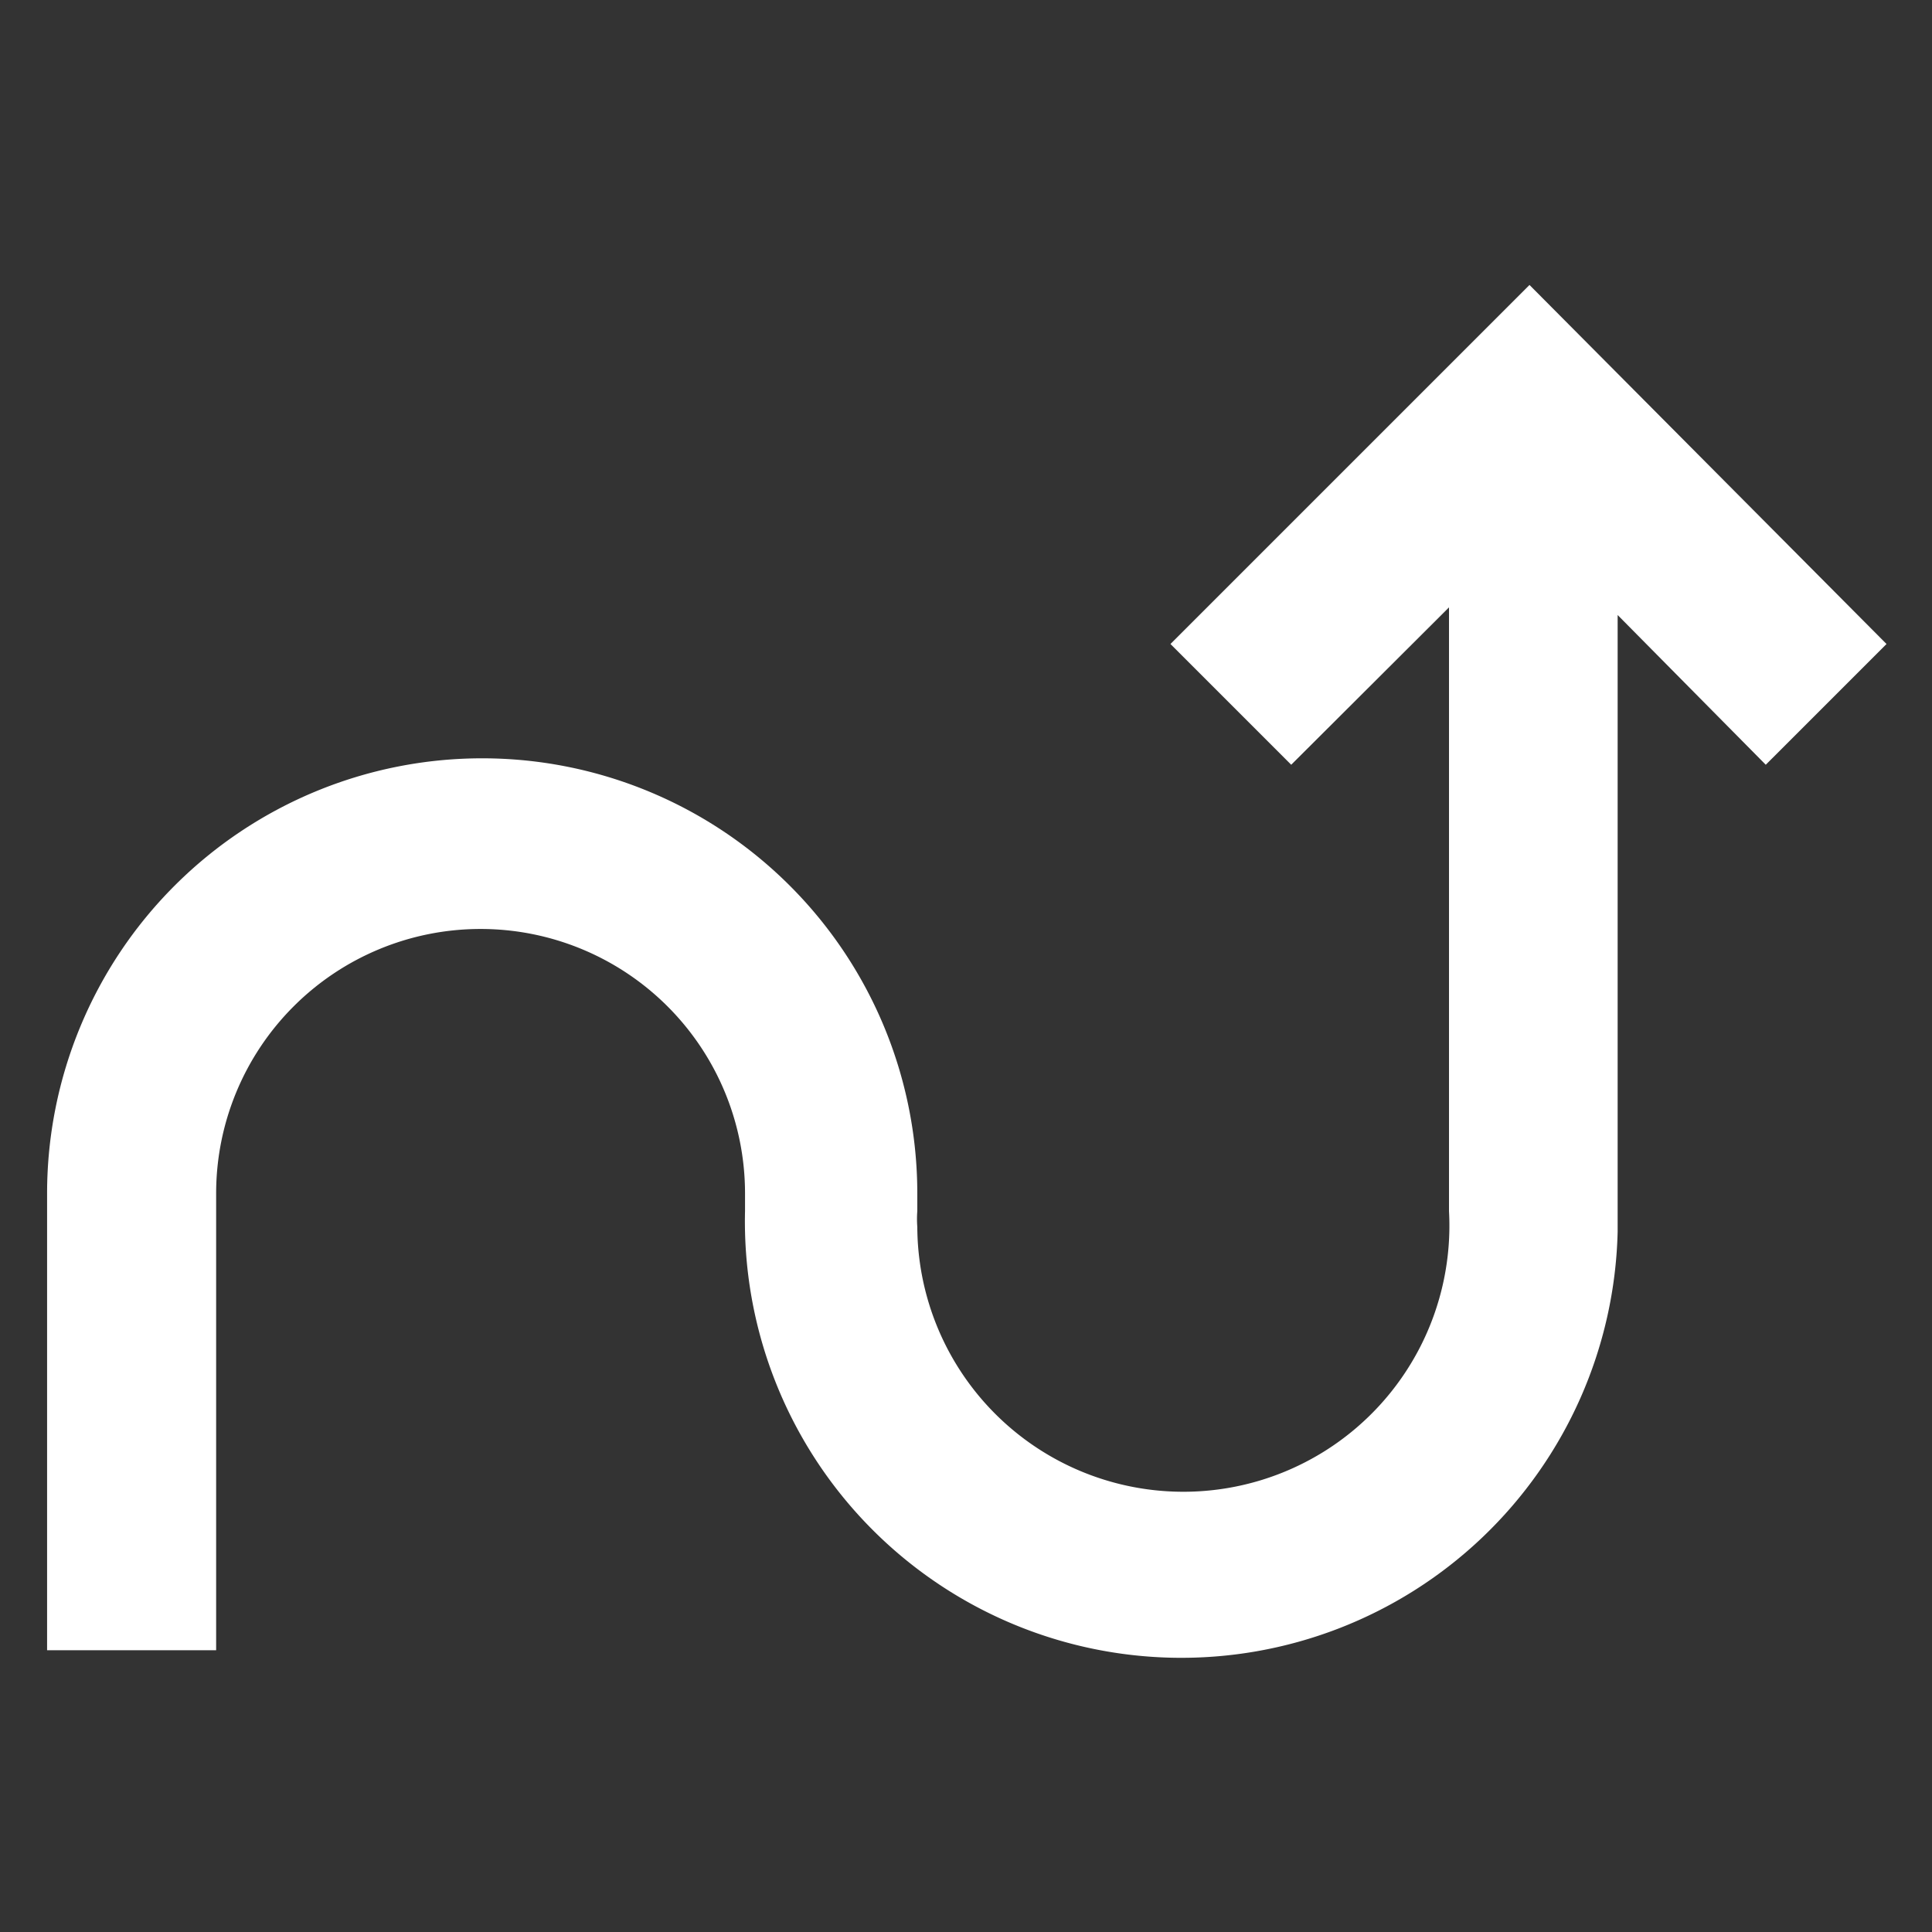
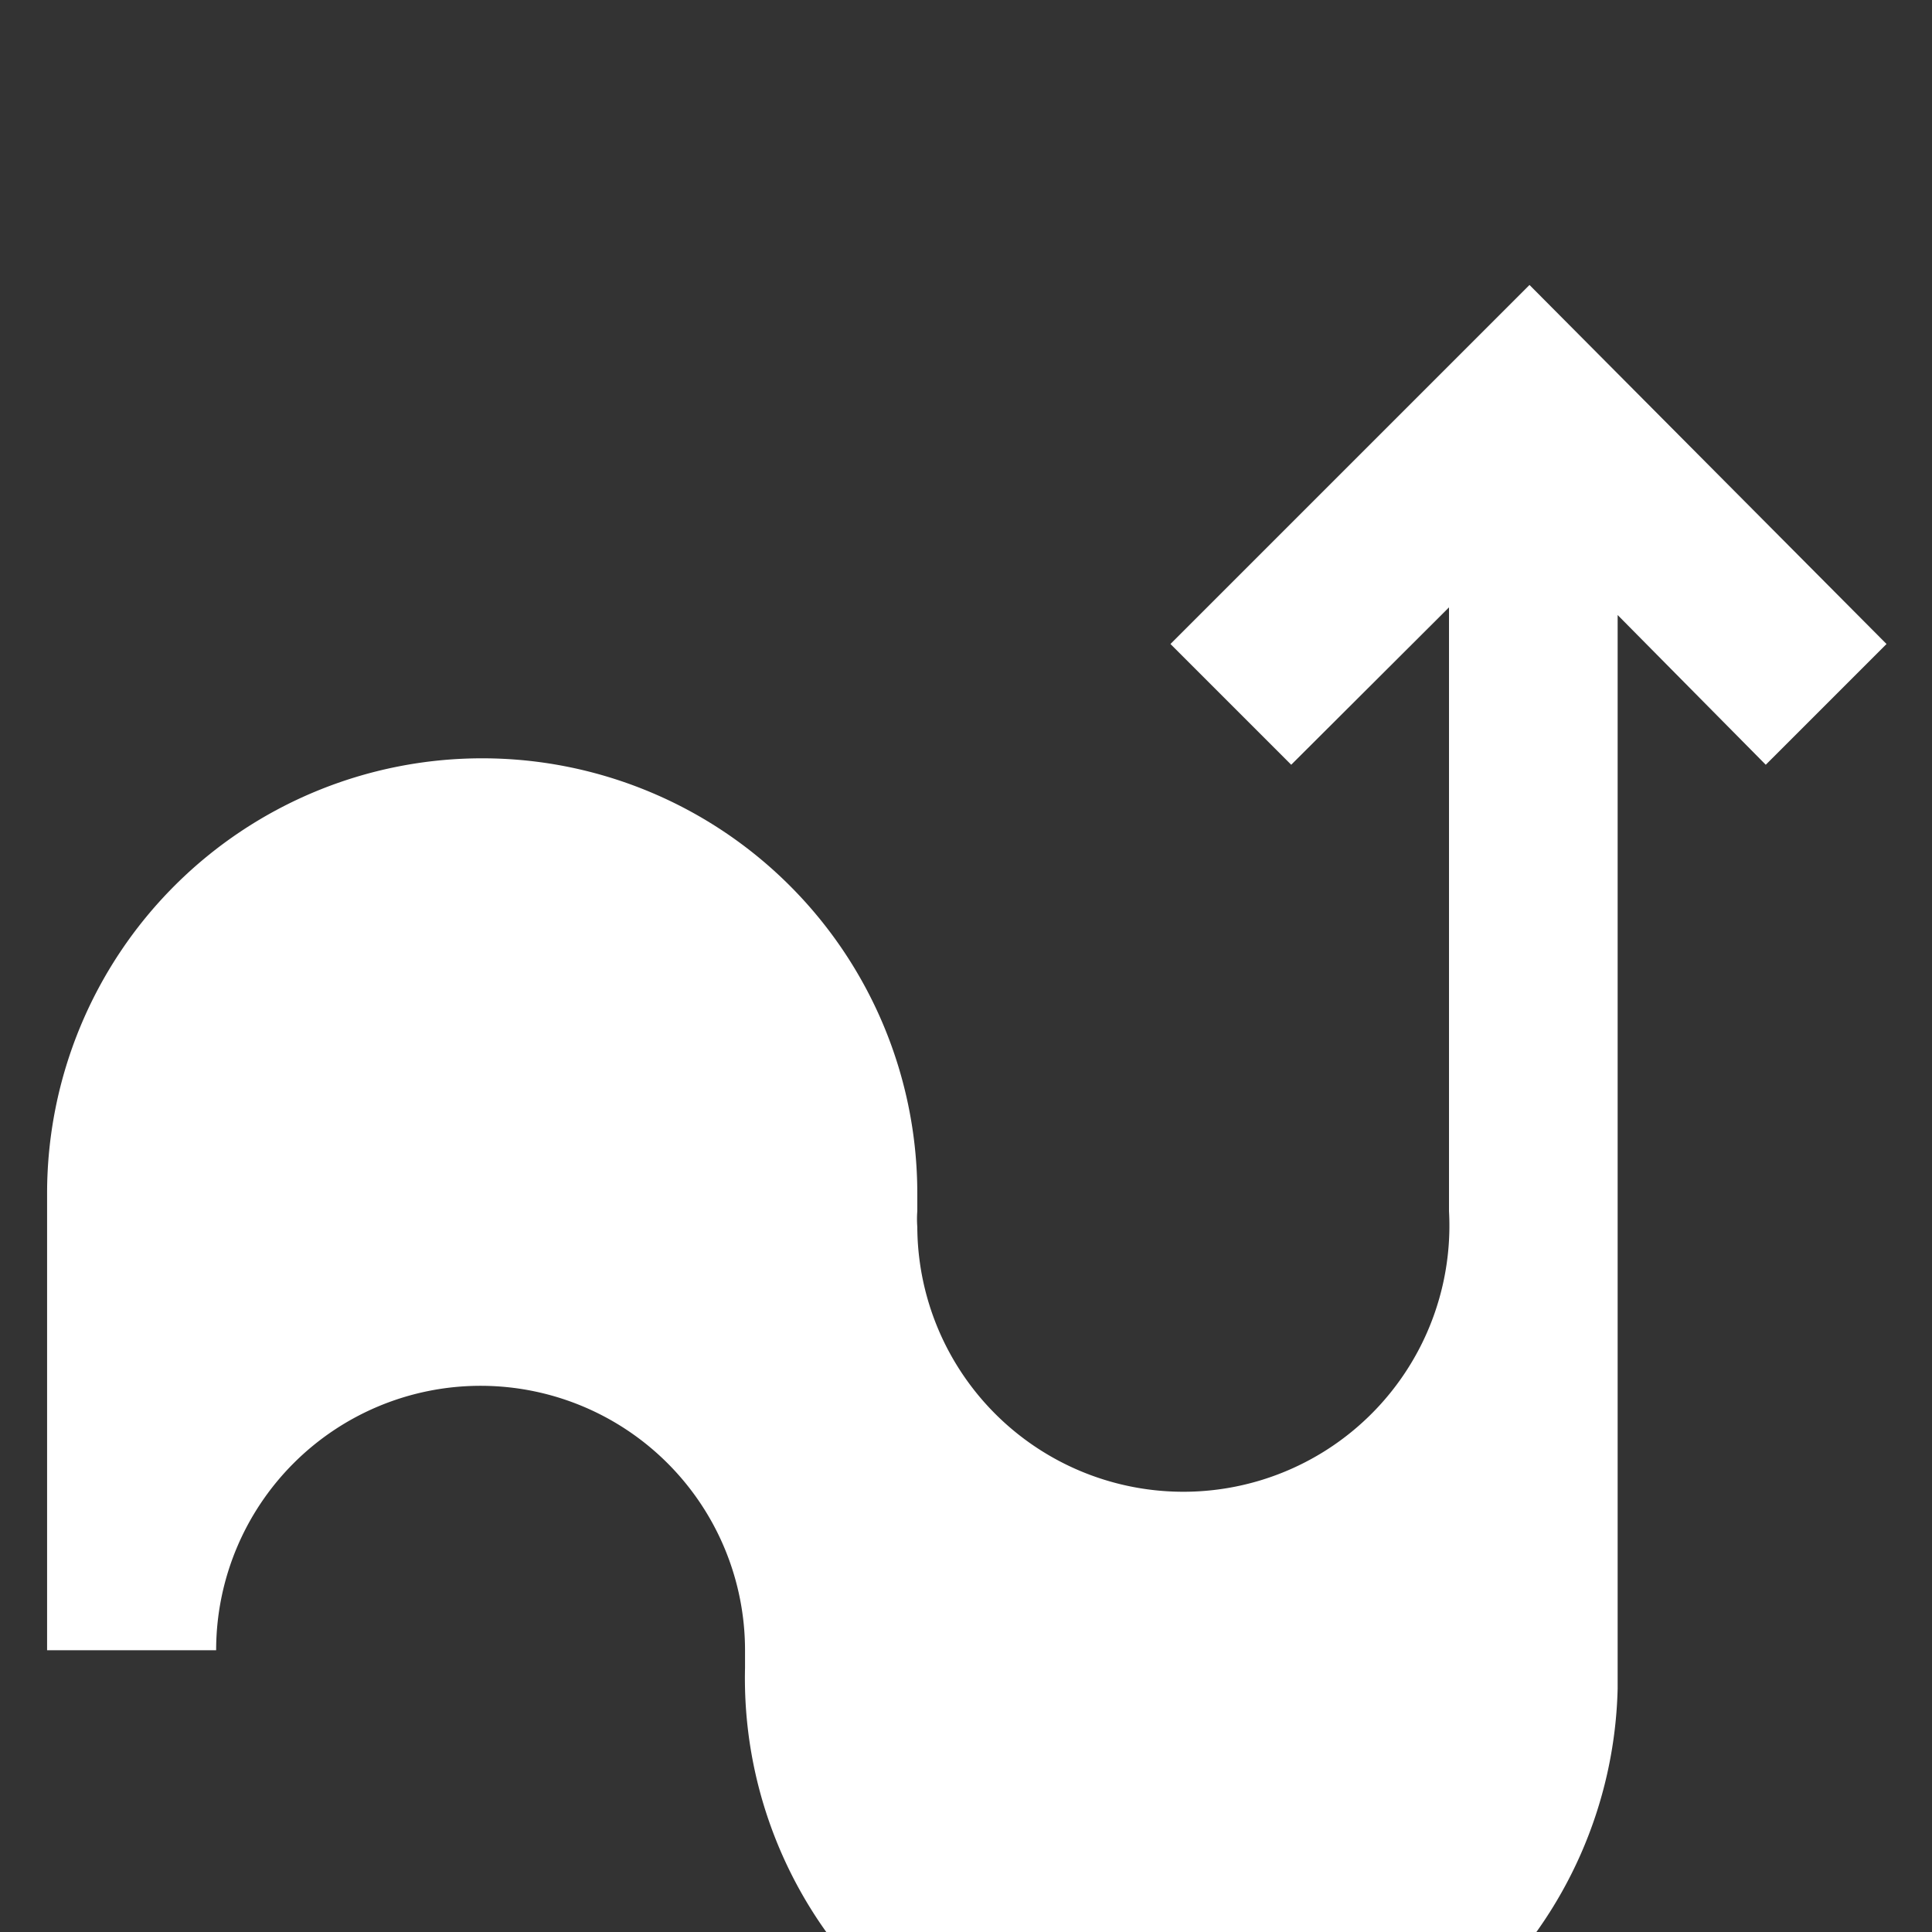
<svg xmlns="http://www.w3.org/2000/svg" id="Icons" width="48" height="48" viewBox="0 0 48 48">
  <rect x="0" y="0" width="48" height="48" fill="#333333" stroke="none" />
  <defs>
    <style>.cls-1{fill:#fff;}</style>
  </defs>
-   <path class="cls-1" d="M46.87,16,38,7.08,29.08,16l3,3L36,15.09v15a6.61,6.61,0,1,1-13.21.39,2.54,2.54,0,0,1,0-.39v-.44a10.81,10.81,0,0,0-21.62,0V41H5.37V29.65a6.57,6.57,0,1,1,13.14,0v.44a10.84,10.84,0,0,0,21.68.51V15.28L43.87,19Z" />
+   <path class="cls-1" d="M46.87,16,38,7.08,29.08,16l3,3L36,15.09v15a6.61,6.61,0,1,1-13.21.39,2.54,2.54,0,0,1,0-.39v-.44a10.81,10.81,0,0,0-21.62,0V41H5.37a6.57,6.57,0,1,1,13.14,0v.44a10.84,10.84,0,0,0,21.68.51V15.28L43.87,19Z" />
</svg>